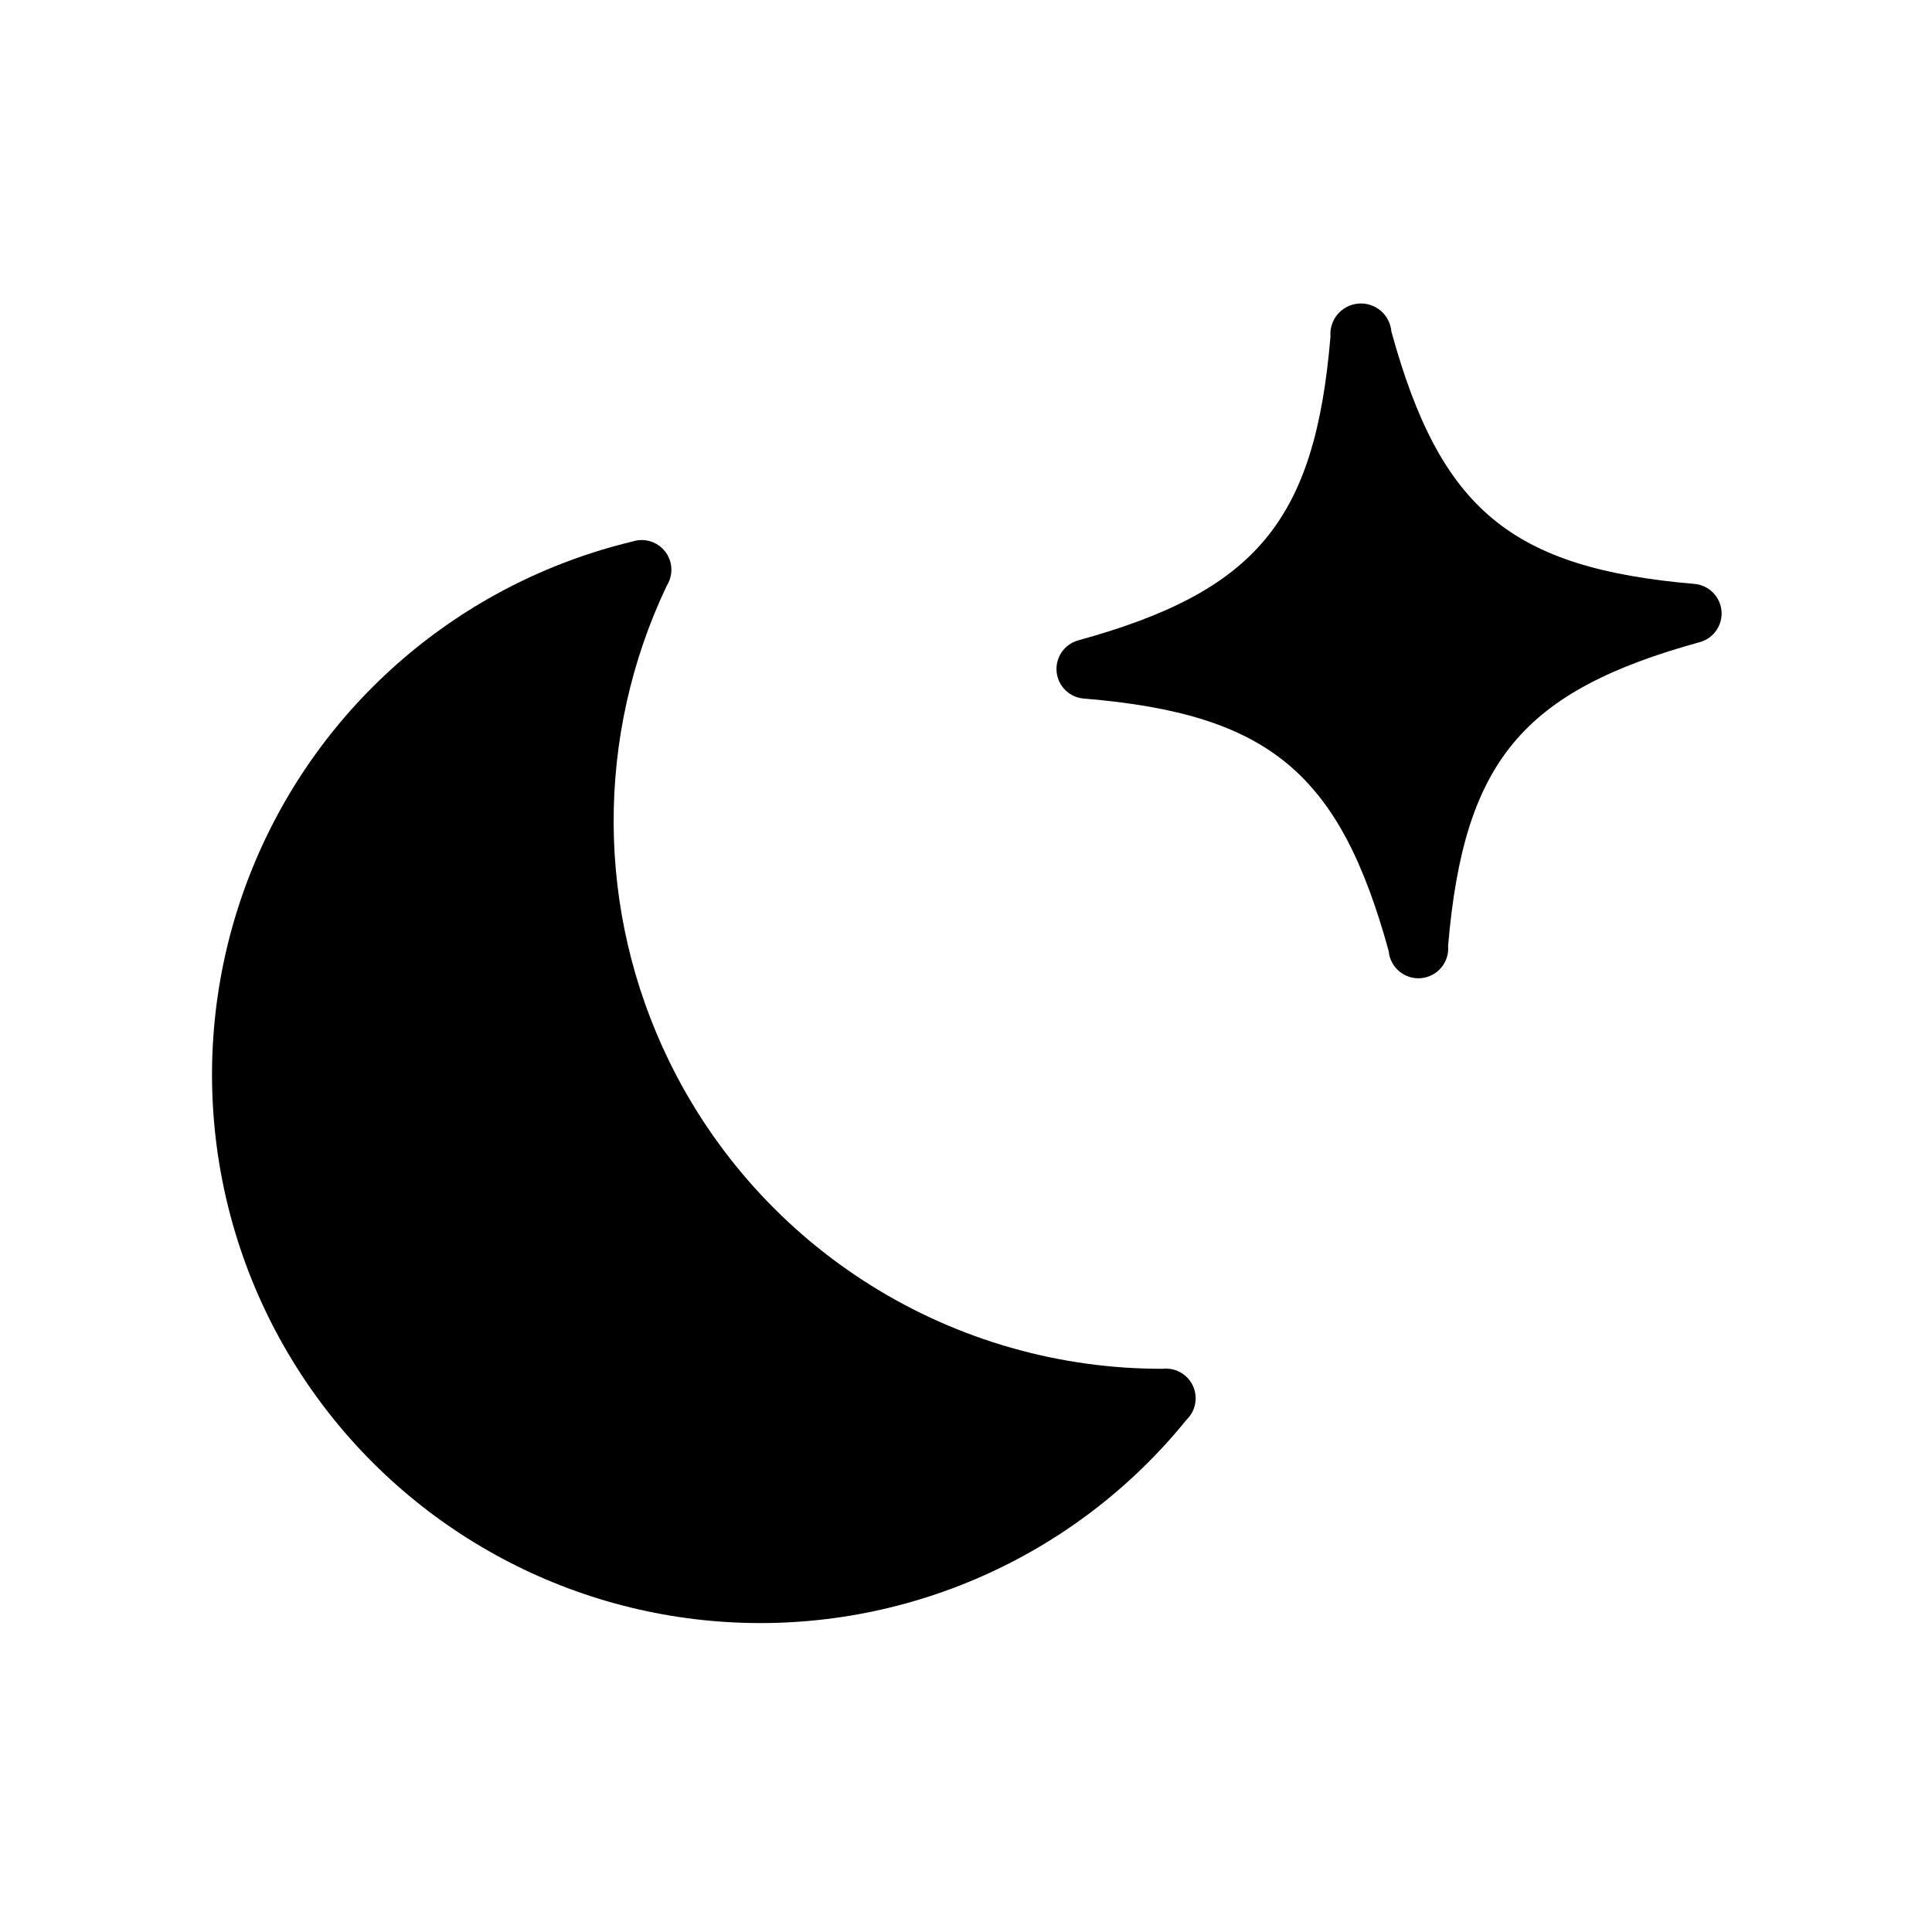
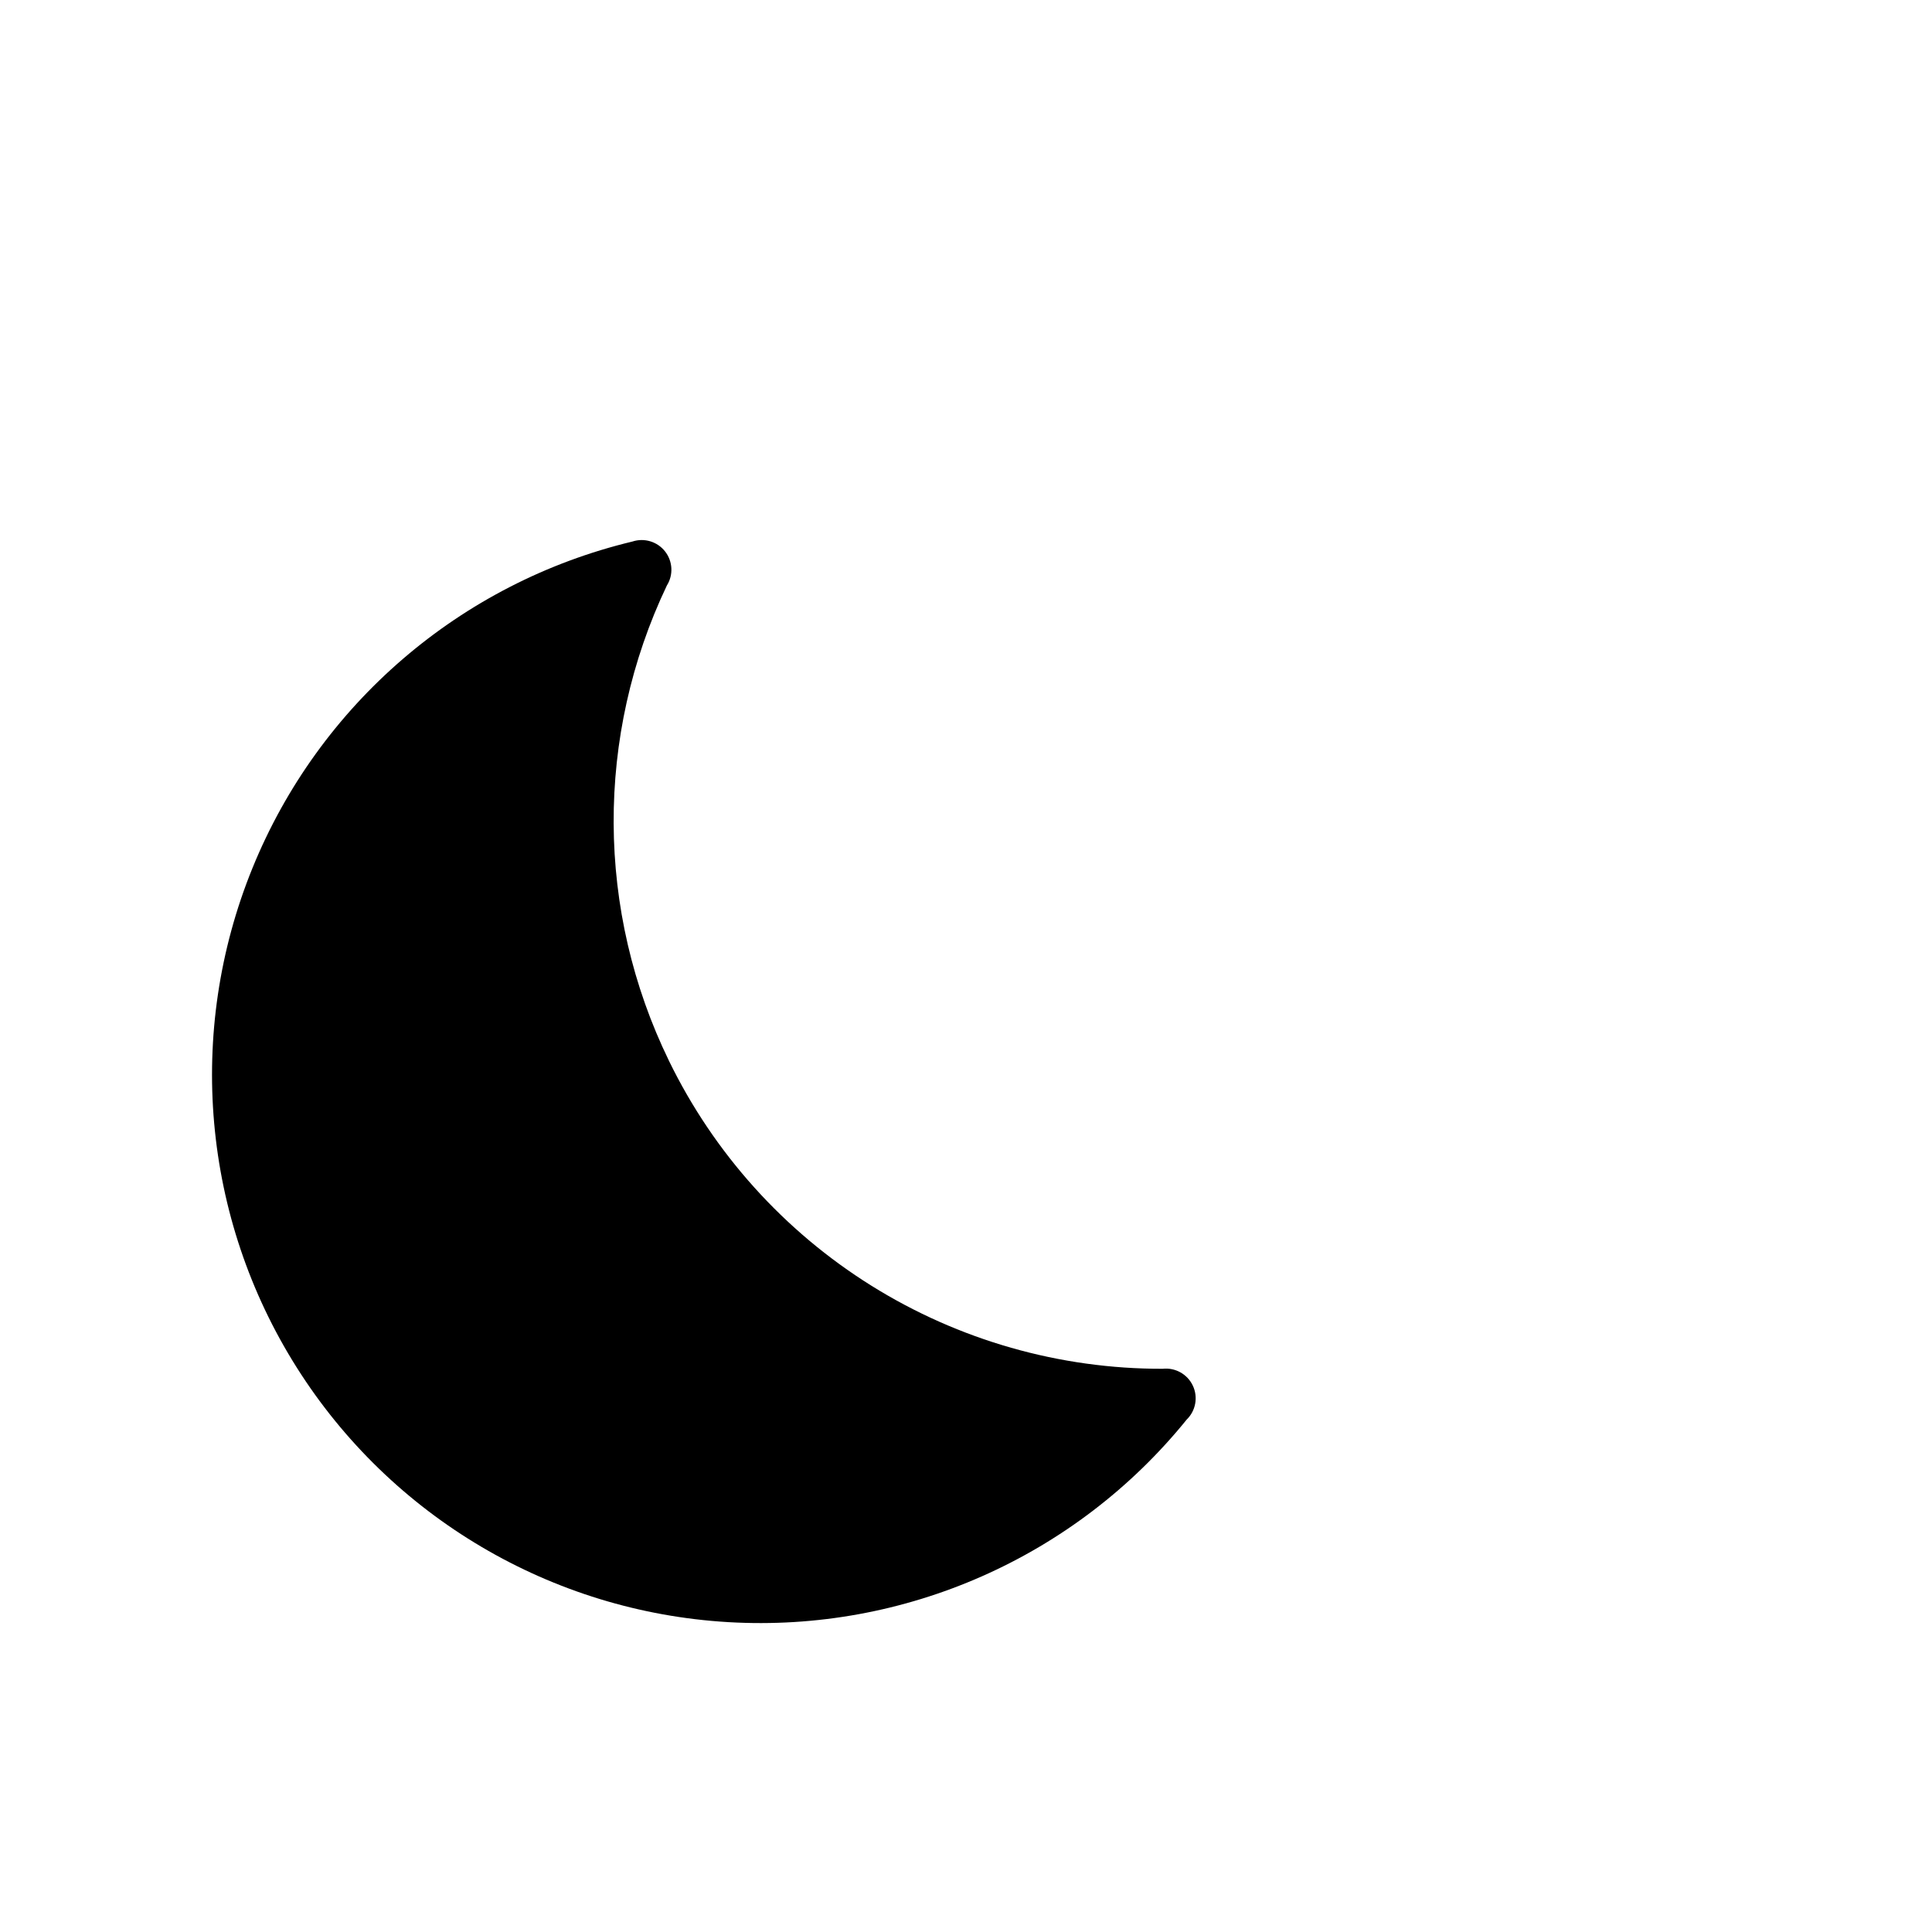
<svg xmlns="http://www.w3.org/2000/svg" fill="#000000" width="800px" height="800px" version="1.1" viewBox="144 144 512 512">
  <g>
    <path d="m321.28 425.11c-19.348-39.711-19.551-86.074-0.551-125.95 1.758-2.809 1.566-6.418-0.48-9.027-2.043-2.606-5.504-3.656-8.652-2.621-45.566 10.934-83.062 43.172-100.71 86.582-17.648 43.41-13.277 92.668 11.738 132.29 25.012 39.625 67.602 64.758 114.38 67.5 46.781 2.738 92.012-17.246 121.48-53.68 2.41-2.348 3.062-5.965 1.621-9.008-1.441-3.039-4.656-4.828-8-4.453-27.273 0.059-54.012-7.566-77.152-22.004-23.137-14.438-41.742-35.105-53.68-59.629z" />
-     <path d="m496.59 233.19c-4.094 48.805-19.68 67.543-66.914 80.531-3.703 1.062-6.094 4.652-5.644 8.48s3.606 6.769 7.457 6.945c48.805 4.094 67.543 19.68 80.531 66.914h-0.004c0.395 4.348 4.234 7.555 8.582 7.164 2.09-0.188 4.016-1.199 5.359-2.809s1.992-3.684 1.805-5.773c4.172-48.887 19.68-67.543 66.914-80.531h-0.004c3.57-1.09 5.883-4.535 5.539-8.25-0.344-3.715-3.246-6.68-6.953-7.098-48.805-4.172-67.543-19.68-80.531-66.914-0.371-4.457-4.281-7.769-8.738-7.398-4.457 0.367-7.769 4.281-7.398 8.738z" />
  </g>
</svg>